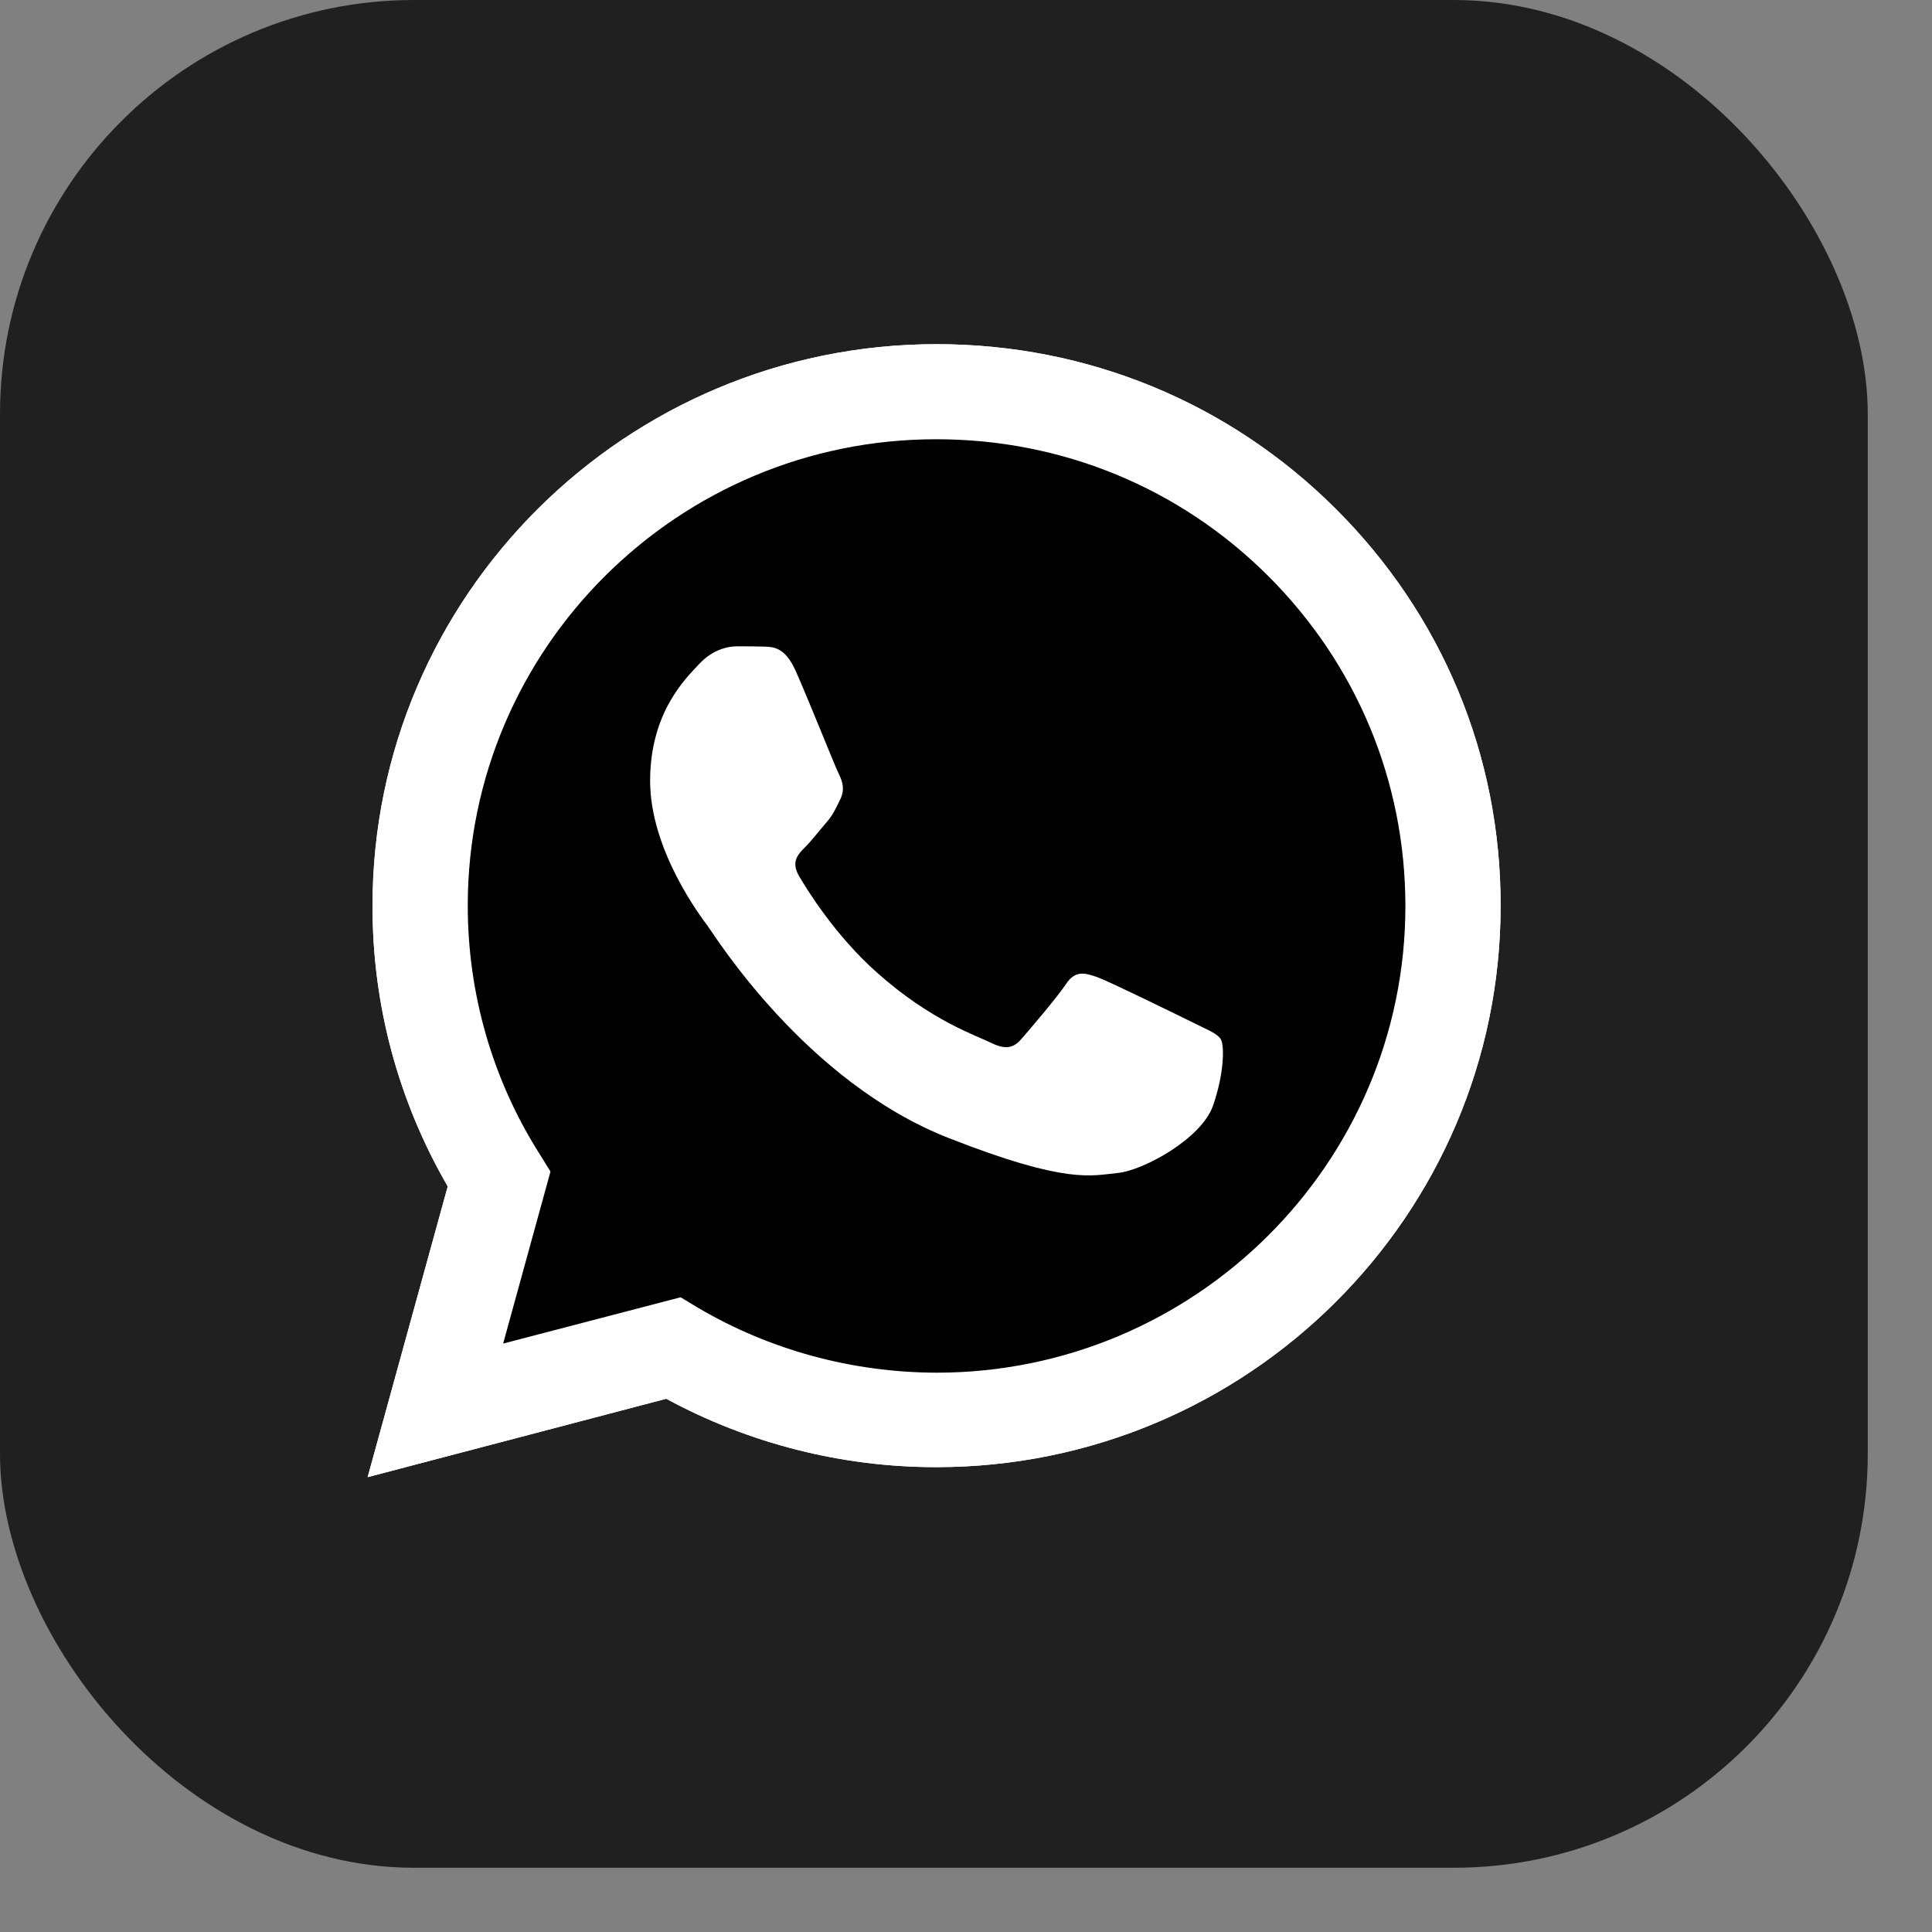
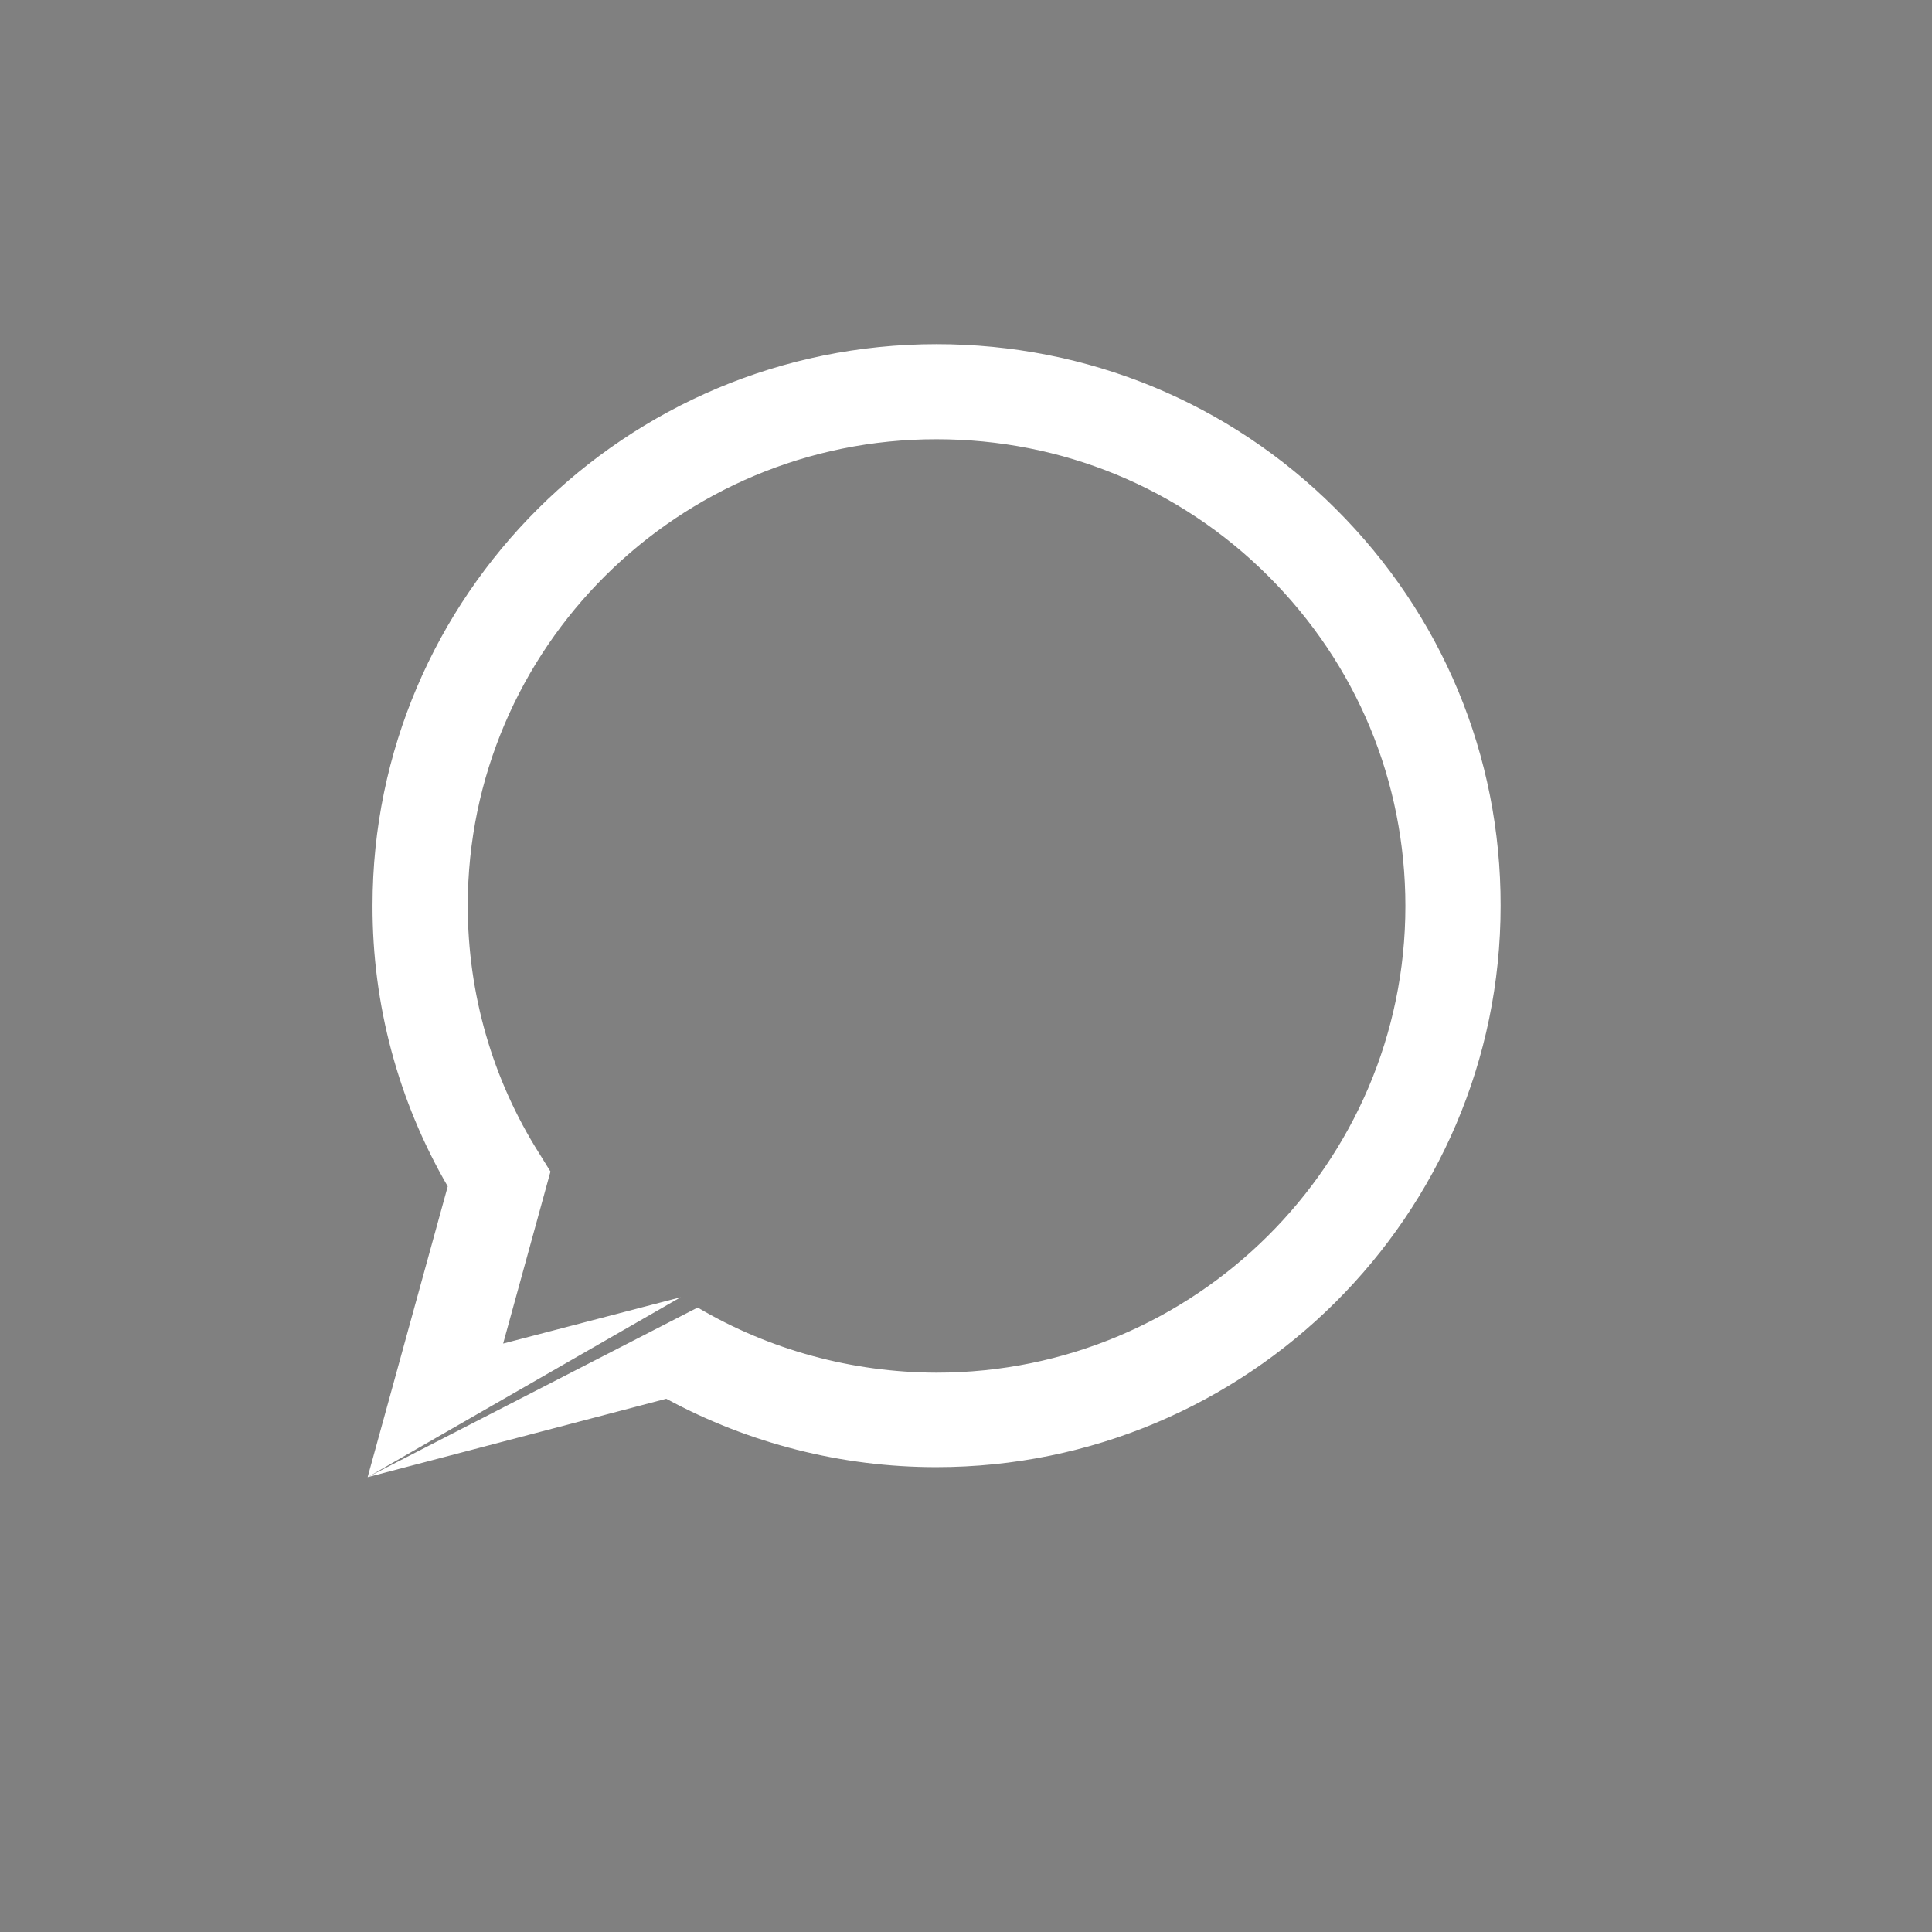
<svg xmlns="http://www.w3.org/2000/svg" width="28" height="28" viewBox="0 0 28 28" fill="none">
  <rect x="0" y="0" width="28" height="28" fill="#808080" stroke="none" />
-   <rect width="27.069" height="27.069" rx="6" fill="#202020" />
-   <path d="M5.328 21.408L6.489 17.194C5.771 15.957 5.395 14.556 5.399 13.124C5.399 8.637 9.068 4.988 13.573 4.988C15.761 4.988 17.815 5.835 19.356 7.372C20.901 8.91 21.752 10.954 21.748 13.128C21.748 17.615 18.078 21.263 13.569 21.263H13.565C12.197 21.263 10.852 20.92 9.656 20.272L5.328 21.408ZM9.864 18.801L10.111 18.95C11.154 19.566 12.35 19.89 13.569 19.894H13.573C17.317 19.894 20.368 16.862 20.368 13.132C20.368 11.325 19.662 9.628 18.38 8.348C17.098 7.068 15.388 6.366 13.573 6.366C9.829 6.362 6.779 9.394 6.779 13.124C6.779 14.4 7.136 15.645 7.818 16.721L7.978 16.979L7.292 19.472L9.864 18.801Z" fill="white" />
-   <path d="M5.617 21.123L6.738 17.053C6.045 15.863 5.68 14.509 5.68 13.128C5.684 8.797 9.224 5.273 13.576 5.273C15.689 5.273 17.669 6.093 19.159 7.576C20.649 9.058 21.468 11.033 21.468 13.132C21.468 17.463 17.924 20.987 13.576 20.987H13.572C12.251 20.987 10.953 20.655 9.8 20.031L5.617 21.123Z" fill="black" />
-   <path d="M5.328 21.408L6.489 17.194C5.771 15.957 5.395 14.556 5.399 13.124C5.399 8.637 9.068 4.988 13.573 4.988C15.761 4.988 17.815 5.835 19.356 7.372C20.901 8.91 21.752 10.954 21.748 13.128C21.748 17.615 18.078 21.263 13.569 21.263H13.565C12.197 21.263 10.852 20.92 9.656 20.272L5.328 21.408ZM9.864 18.801L10.111 18.95C11.154 19.566 12.35 19.89 13.569 19.894H13.573C17.317 19.894 20.368 16.862 20.368 13.132C20.368 11.325 19.662 9.628 18.38 8.348C17.098 7.068 15.388 6.366 13.573 6.366C9.829 6.362 6.779 9.394 6.779 13.124C6.779 14.4 7.136 15.645 7.818 16.721L7.978 16.979L7.292 19.472L9.864 18.801Z" fill="white" />
-   <path fill-rule="evenodd" clip-rule="evenodd" d="M11.531 9.722C11.378 9.383 11.217 9.375 11.072 9.371C10.955 9.367 10.818 9.367 10.68 9.367C10.543 9.367 10.324 9.418 10.135 9.621C9.947 9.824 9.422 10.315 9.422 11.318C9.422 12.317 10.155 13.285 10.257 13.421C10.359 13.558 11.672 15.677 13.746 16.492C15.471 17.171 15.824 17.035 16.197 17C16.569 16.964 17.404 16.508 17.577 16.032C17.745 15.556 17.745 15.15 17.694 15.064C17.643 14.978 17.506 14.928 17.302 14.826C17.098 14.725 16.095 14.233 15.907 14.163C15.718 14.096 15.581 14.061 15.448 14.264C15.311 14.467 14.919 14.924 14.801 15.06C14.683 15.197 14.562 15.212 14.358 15.111C14.154 15.009 13.495 14.795 12.715 14.1C12.107 13.562 11.696 12.895 11.578 12.692C11.461 12.489 11.566 12.38 11.668 12.278C11.759 12.188 11.872 12.04 11.974 11.923C12.076 11.806 12.111 11.72 12.178 11.584C12.245 11.447 12.213 11.33 12.162 11.228C12.111 11.131 11.711 10.124 11.531 9.722Z" fill="white" />
+   <path d="M5.328 21.408L6.489 17.194C5.771 15.957 5.395 14.556 5.399 13.124C5.399 8.637 9.068 4.988 13.573 4.988C15.761 4.988 17.815 5.835 19.356 7.372C20.901 8.91 21.752 10.954 21.748 13.128C21.748 17.615 18.078 21.263 13.569 21.263H13.565C12.197 21.263 10.852 20.92 9.656 20.272L5.328 21.408ZL10.111 18.95C11.154 19.566 12.35 19.89 13.569 19.894H13.573C17.317 19.894 20.368 16.862 20.368 13.132C20.368 11.325 19.662 9.628 18.38 8.348C17.098 7.068 15.388 6.366 13.573 6.366C9.829 6.362 6.779 9.394 6.779 13.124C6.779 14.4 7.136 15.645 7.818 16.721L7.978 16.979L7.292 19.472L9.864 18.801Z" fill="white" />
</svg>